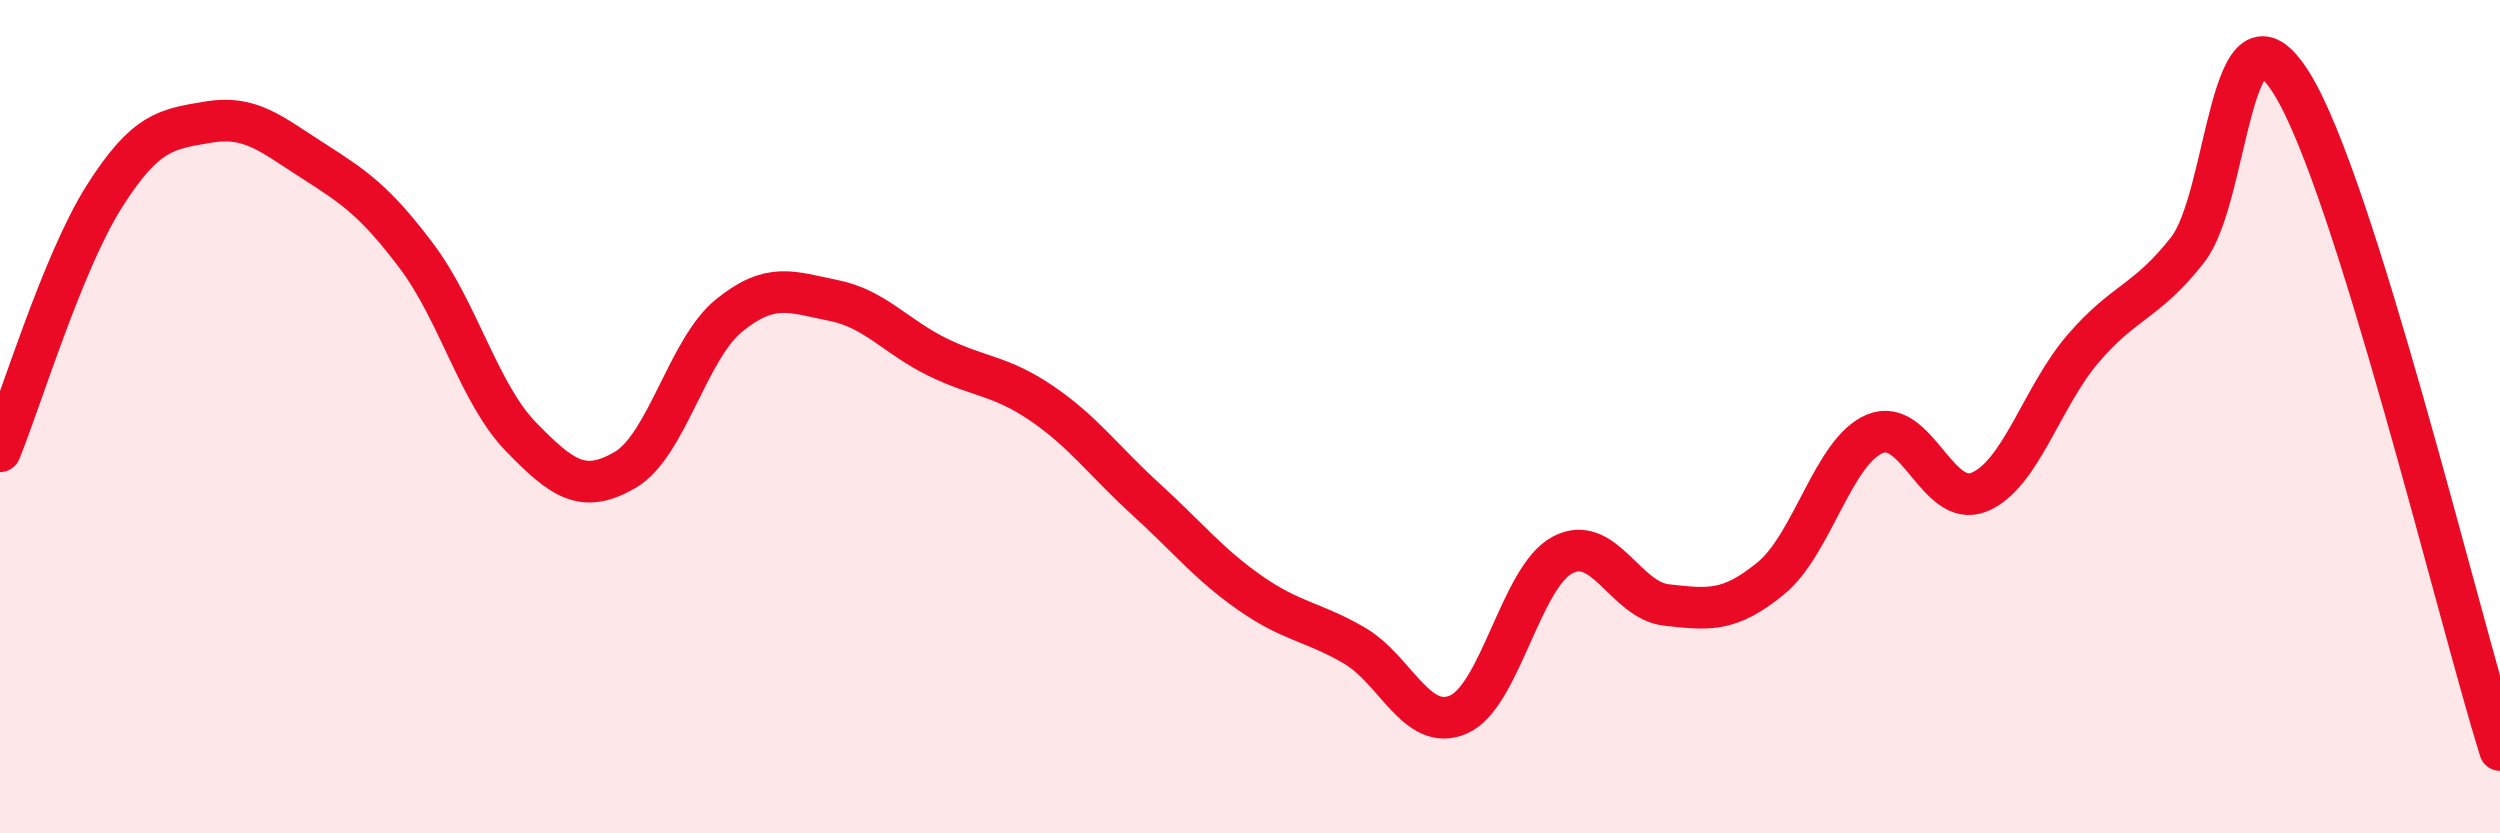
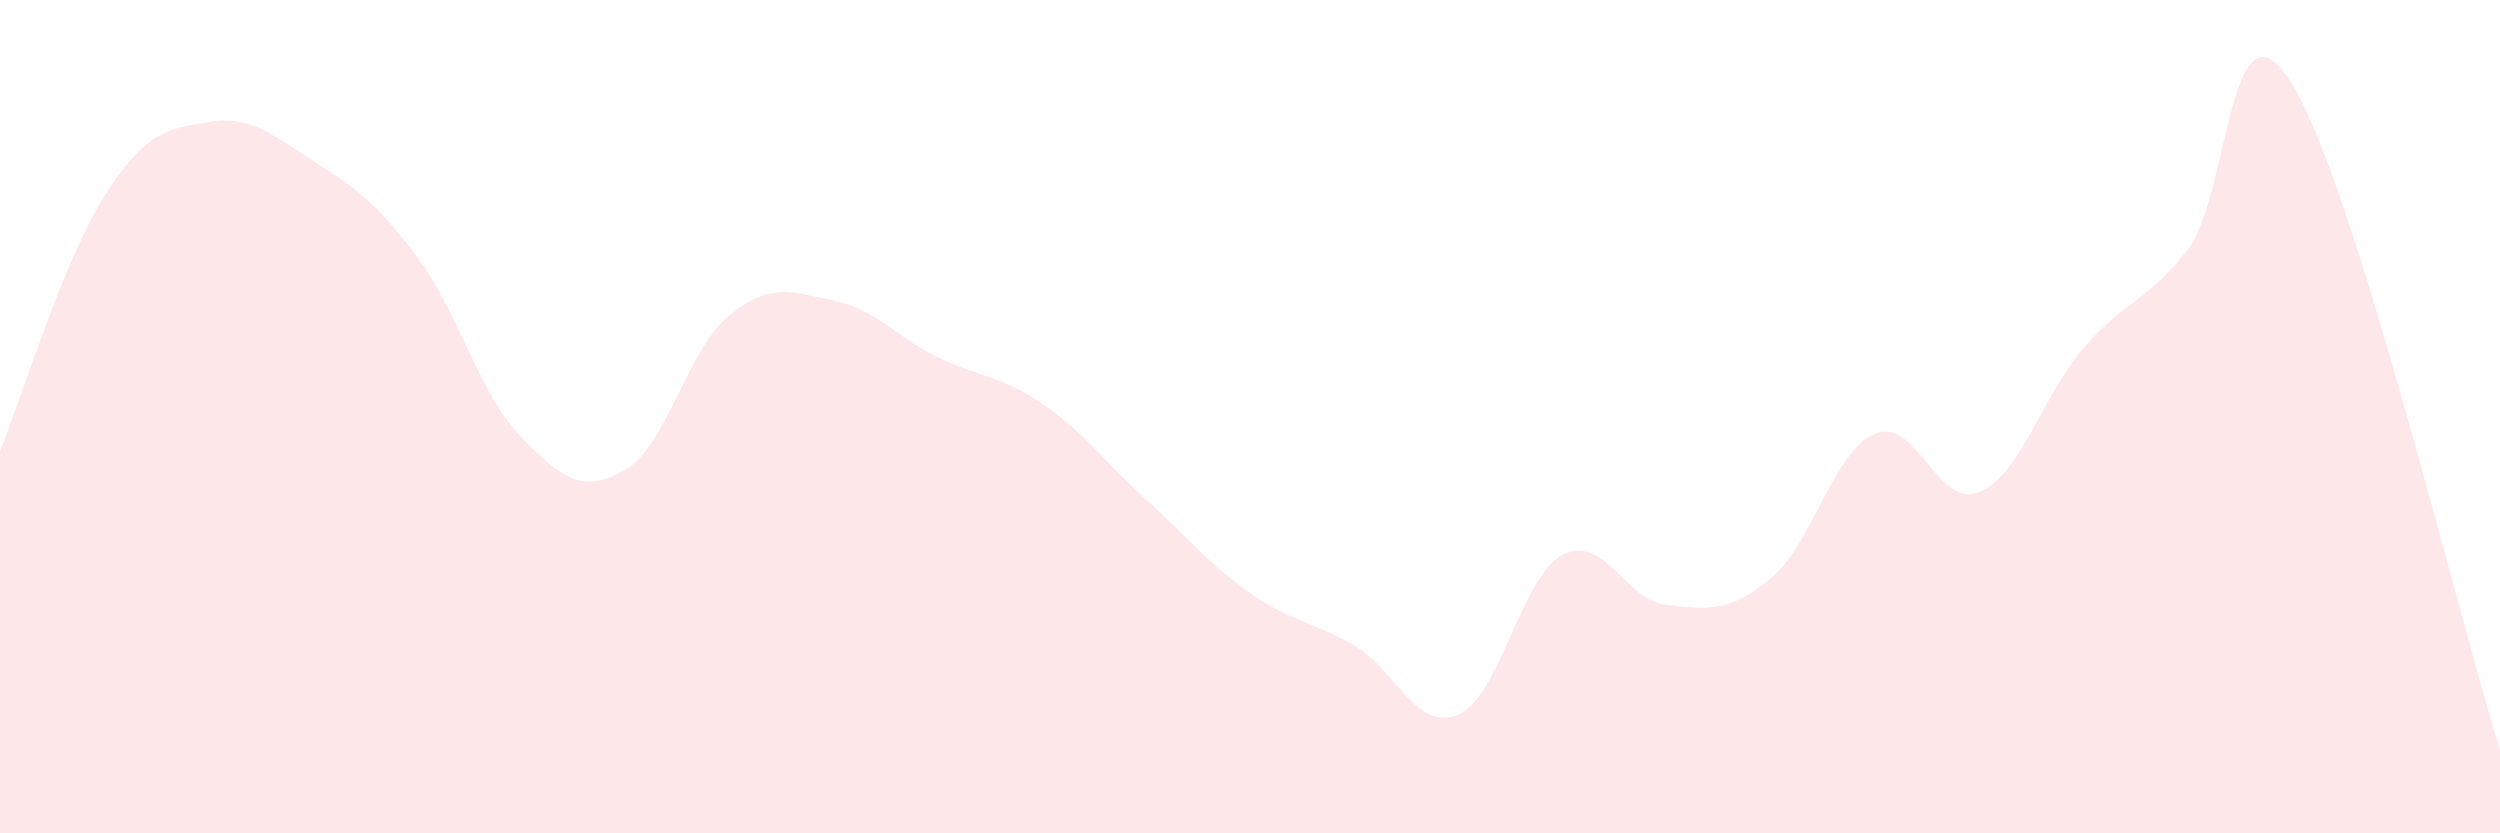
<svg xmlns="http://www.w3.org/2000/svg" width="60" height="20" viewBox="0 0 60 20">
  <path d="M 0,10.83 C 0.5,9.61 1.5,6.3 2.5,4.72 C 3.5,3.14 4,3.1 5,2.93 C 6,2.76 6.5,3.21 7.5,3.85 C 8.5,4.49 9,4.82 10,6.15 C 11,7.48 11.5,9.45 12.5,10.48 C 13.5,11.51 14,11.86 15,11.28 C 16,10.7 16.5,8.38 17.5,7.57 C 18.5,6.76 19,7.01 20,7.21 C 21,7.41 21.5,8.08 22.5,8.57 C 23.5,9.06 24,9 25,9.68 C 26,10.36 26.5,11.07 27.5,11.98 C 28.5,12.89 29,13.53 30,14.23 C 31,14.93 31.5,14.91 32.5,15.49 C 33.5,16.07 34,17.58 35,17.15 C 36,16.72 36.5,13.85 37.5,13.32 C 38.5,12.79 39,14.41 40,14.52 C 41,14.63 41.5,14.7 42.5,13.88 C 43.5,13.06 44,10.82 45,10.41 C 46,10 46.5,12.22 47.5,11.81 C 48.5,11.4 49,9.52 50,8.36 C 51,7.2 51.5,7.27 52.5,6 C 53.5,4.73 53.5,-0.4 55,2 C 56.5,4.4 59,14.8 60,18L60 20L0 20Z" fill="#EB0A25" opacity="0.1" stroke-linecap="round" stroke-linejoin="round" />
-   <path d="M 0,10.83 C 0.5,9.61 1.5,6.3 2.5,4.72 C 3.5,3.14 4,3.1 5,2.93 C 6,2.76 6.5,3.21 7.5,3.85 C 8.5,4.49 9,4.82 10,6.15 C 11,7.48 11.5,9.45 12.5,10.48 C 13.5,11.51 14,11.86 15,11.28 C 16,10.7 16.5,8.38 17.5,7.57 C 18.5,6.76 19,7.01 20,7.21 C 21,7.41 21.5,8.08 22.5,8.57 C 23.5,9.06 24,9 25,9.68 C 26,10.36 26.5,11.07 27.5,11.98 C 28.5,12.89 29,13.53 30,14.23 C 31,14.93 31.5,14.91 32.5,15.49 C 33.5,16.07 34,17.58 35,17.15 C 36,16.72 36.5,13.85 37.5,13.32 C 38.5,12.79 39,14.41 40,14.52 C 41,14.63 41.5,14.7 42.5,13.88 C 43.5,13.06 44,10.82 45,10.41 C 46,10 46.5,12.22 47.5,11.81 C 48.5,11.4 49,9.52 50,8.36 C 51,7.2 51.5,7.27 52.5,6 C 53.5,4.73 53.5,-0.4 55,2 C 56.5,4.4 59,14.8 60,18" stroke="#EB0A25" stroke-width="1" fill="none" stroke-linecap="round" stroke-linejoin="round" />
</svg>